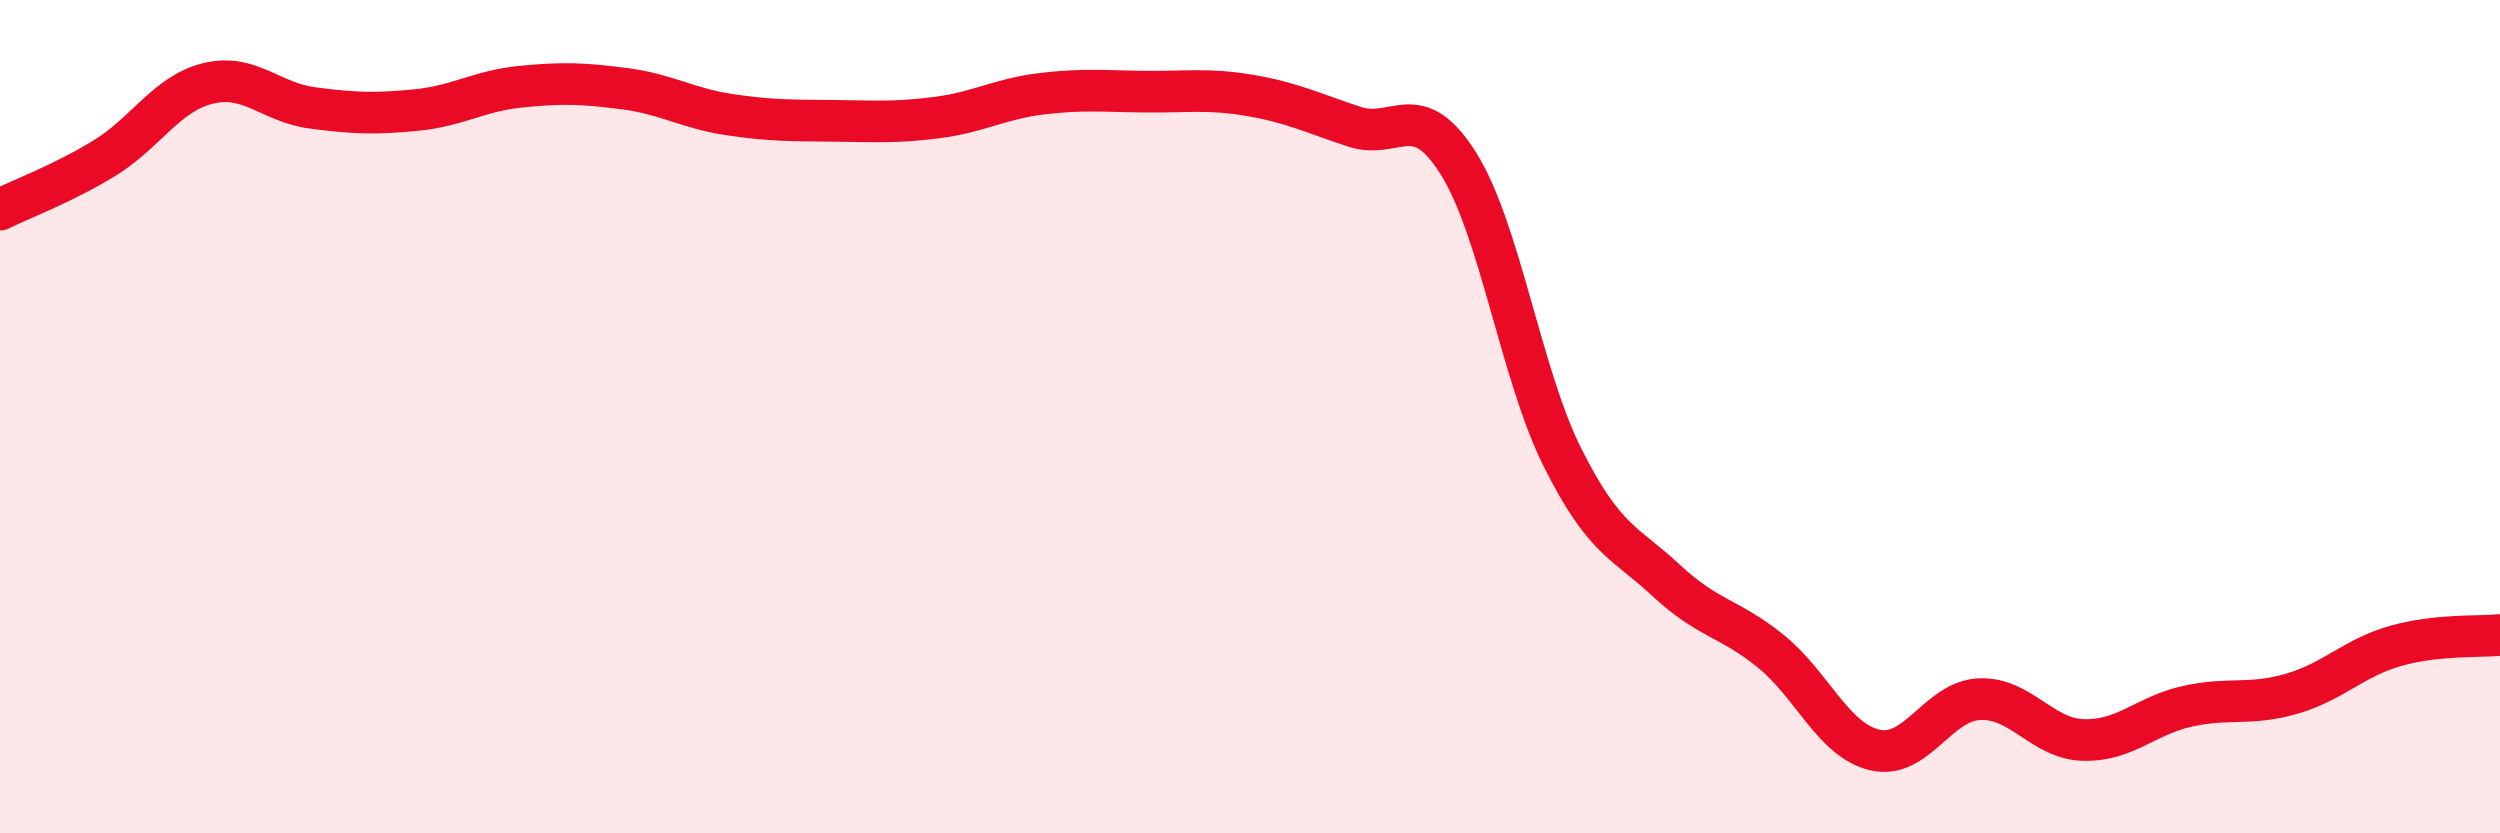
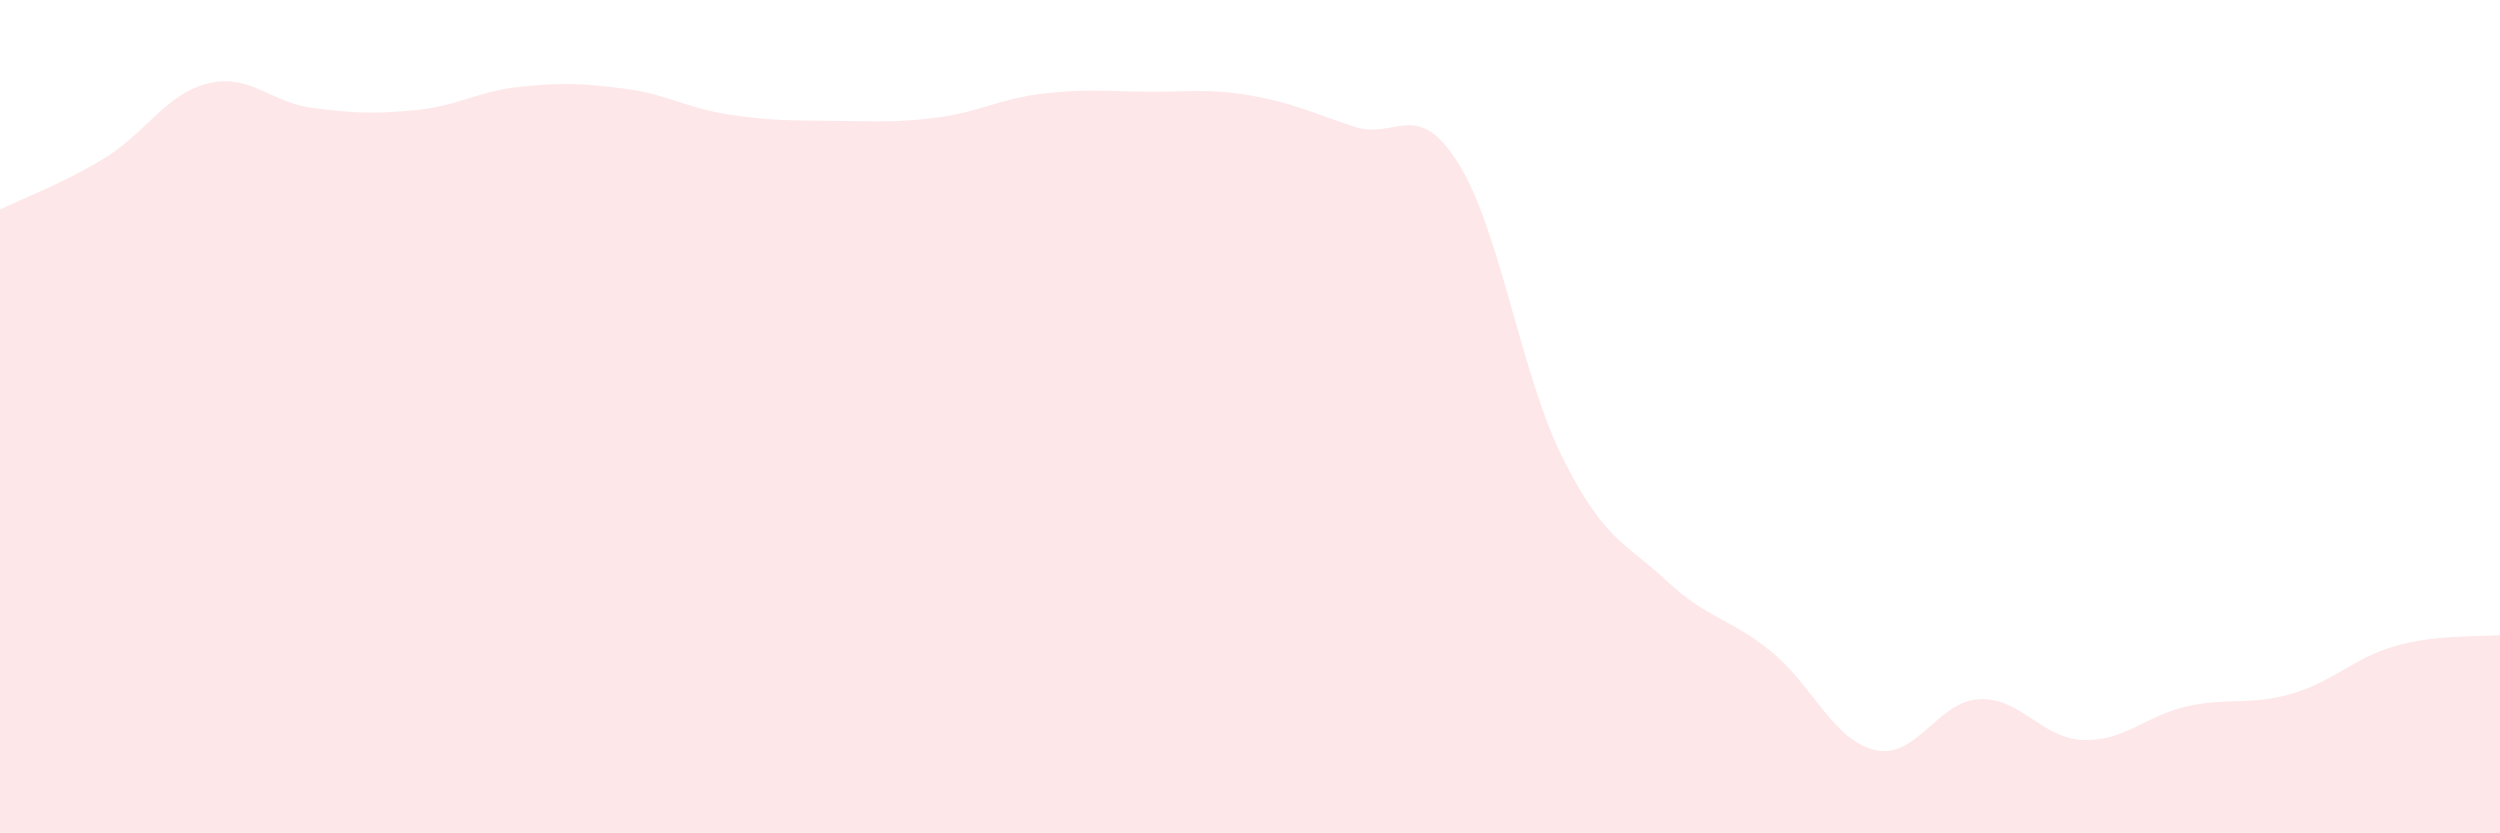
<svg xmlns="http://www.w3.org/2000/svg" width="60" height="20" viewBox="0 0 60 20">
  <path d="M 0,5.03 C 0.5,4.78 1.5,4.41 2.5,3.8 C 3.5,3.19 4,2.24 5,2 C 6,1.76 6.5,2.46 7.5,2.59 C 8.5,2.72 9,2.74 10,2.64 C 11,2.54 11.5,2.18 12.5,2.08 C 13.5,1.98 14,2 15,2.13 C 16,2.26 16.5,2.6 17.5,2.75 C 18.5,2.9 19,2.89 20,2.9 C 21,2.91 21.5,2.95 22.5,2.82 C 23.5,2.69 24,2.37 25,2.25 C 26,2.13 26.5,2.19 27.5,2.2 C 28.5,2.21 29,2.12 30,2.29 C 31,2.46 31.5,2.71 32.5,3.04 C 33.5,3.37 34,2.33 35,3.92 C 36,5.51 36.5,8.98 37.5,10.98 C 38.5,12.98 39,13.01 40,13.94 C 41,14.87 41.5,14.82 42.5,15.63 C 43.5,16.44 44,17.77 45,18 C 46,18.23 46.5,16.83 47.5,16.78 C 48.5,16.73 49,17.73 50,17.76 C 51,17.79 51.5,17.17 52.5,16.95 C 53.5,16.73 54,16.94 55,16.65 C 56,16.36 56.5,15.78 57.5,15.5 C 58.5,15.22 59.5,15.29 60,15.24L60 20L0 20Z" fill="#EB0A25" opacity="0.1" stroke-linecap="round" stroke-linejoin="round" />
-   <path d="M 0,5.03 C 0.5,4.78 1.5,4.41 2.5,3.8 C 3.5,3.19 4,2.24 5,2 C 6,1.76 6.5,2.46 7.5,2.59 C 8.5,2.72 9,2.74 10,2.64 C 11,2.54 11.5,2.18 12.5,2.08 C 13.5,1.98 14,2 15,2.13 C 16,2.26 16.5,2.6 17.5,2.75 C 18.5,2.9 19,2.89 20,2.9 C 21,2.91 21.5,2.95 22.5,2.82 C 23.5,2.69 24,2.37 25,2.25 C 26,2.13 26.5,2.19 27.5,2.2 C 28.5,2.21 29,2.12 30,2.29 C 31,2.46 31.5,2.71 32.5,3.04 C 33.5,3.37 34,2.33 35,3.92 C 36,5.51 36.5,8.98 37.5,10.98 C 38.5,12.98 39,13.01 40,13.94 C 41,14.87 41.5,14.82 42.5,15.63 C 43.5,16.44 44,17.77 45,18 C 46,18.23 46.5,16.83 47.5,16.78 C 48.5,16.73 49,17.73 50,17.76 C 51,17.79 51.5,17.17 52.5,16.95 C 53.5,16.73 54,16.94 55,16.65 C 56,16.36 56.5,15.78 57.5,15.5 C 58.5,15.22 59.5,15.29 60,15.24" stroke="#EB0A25" stroke-width="1" fill="none" stroke-linecap="round" stroke-linejoin="round" />
</svg>